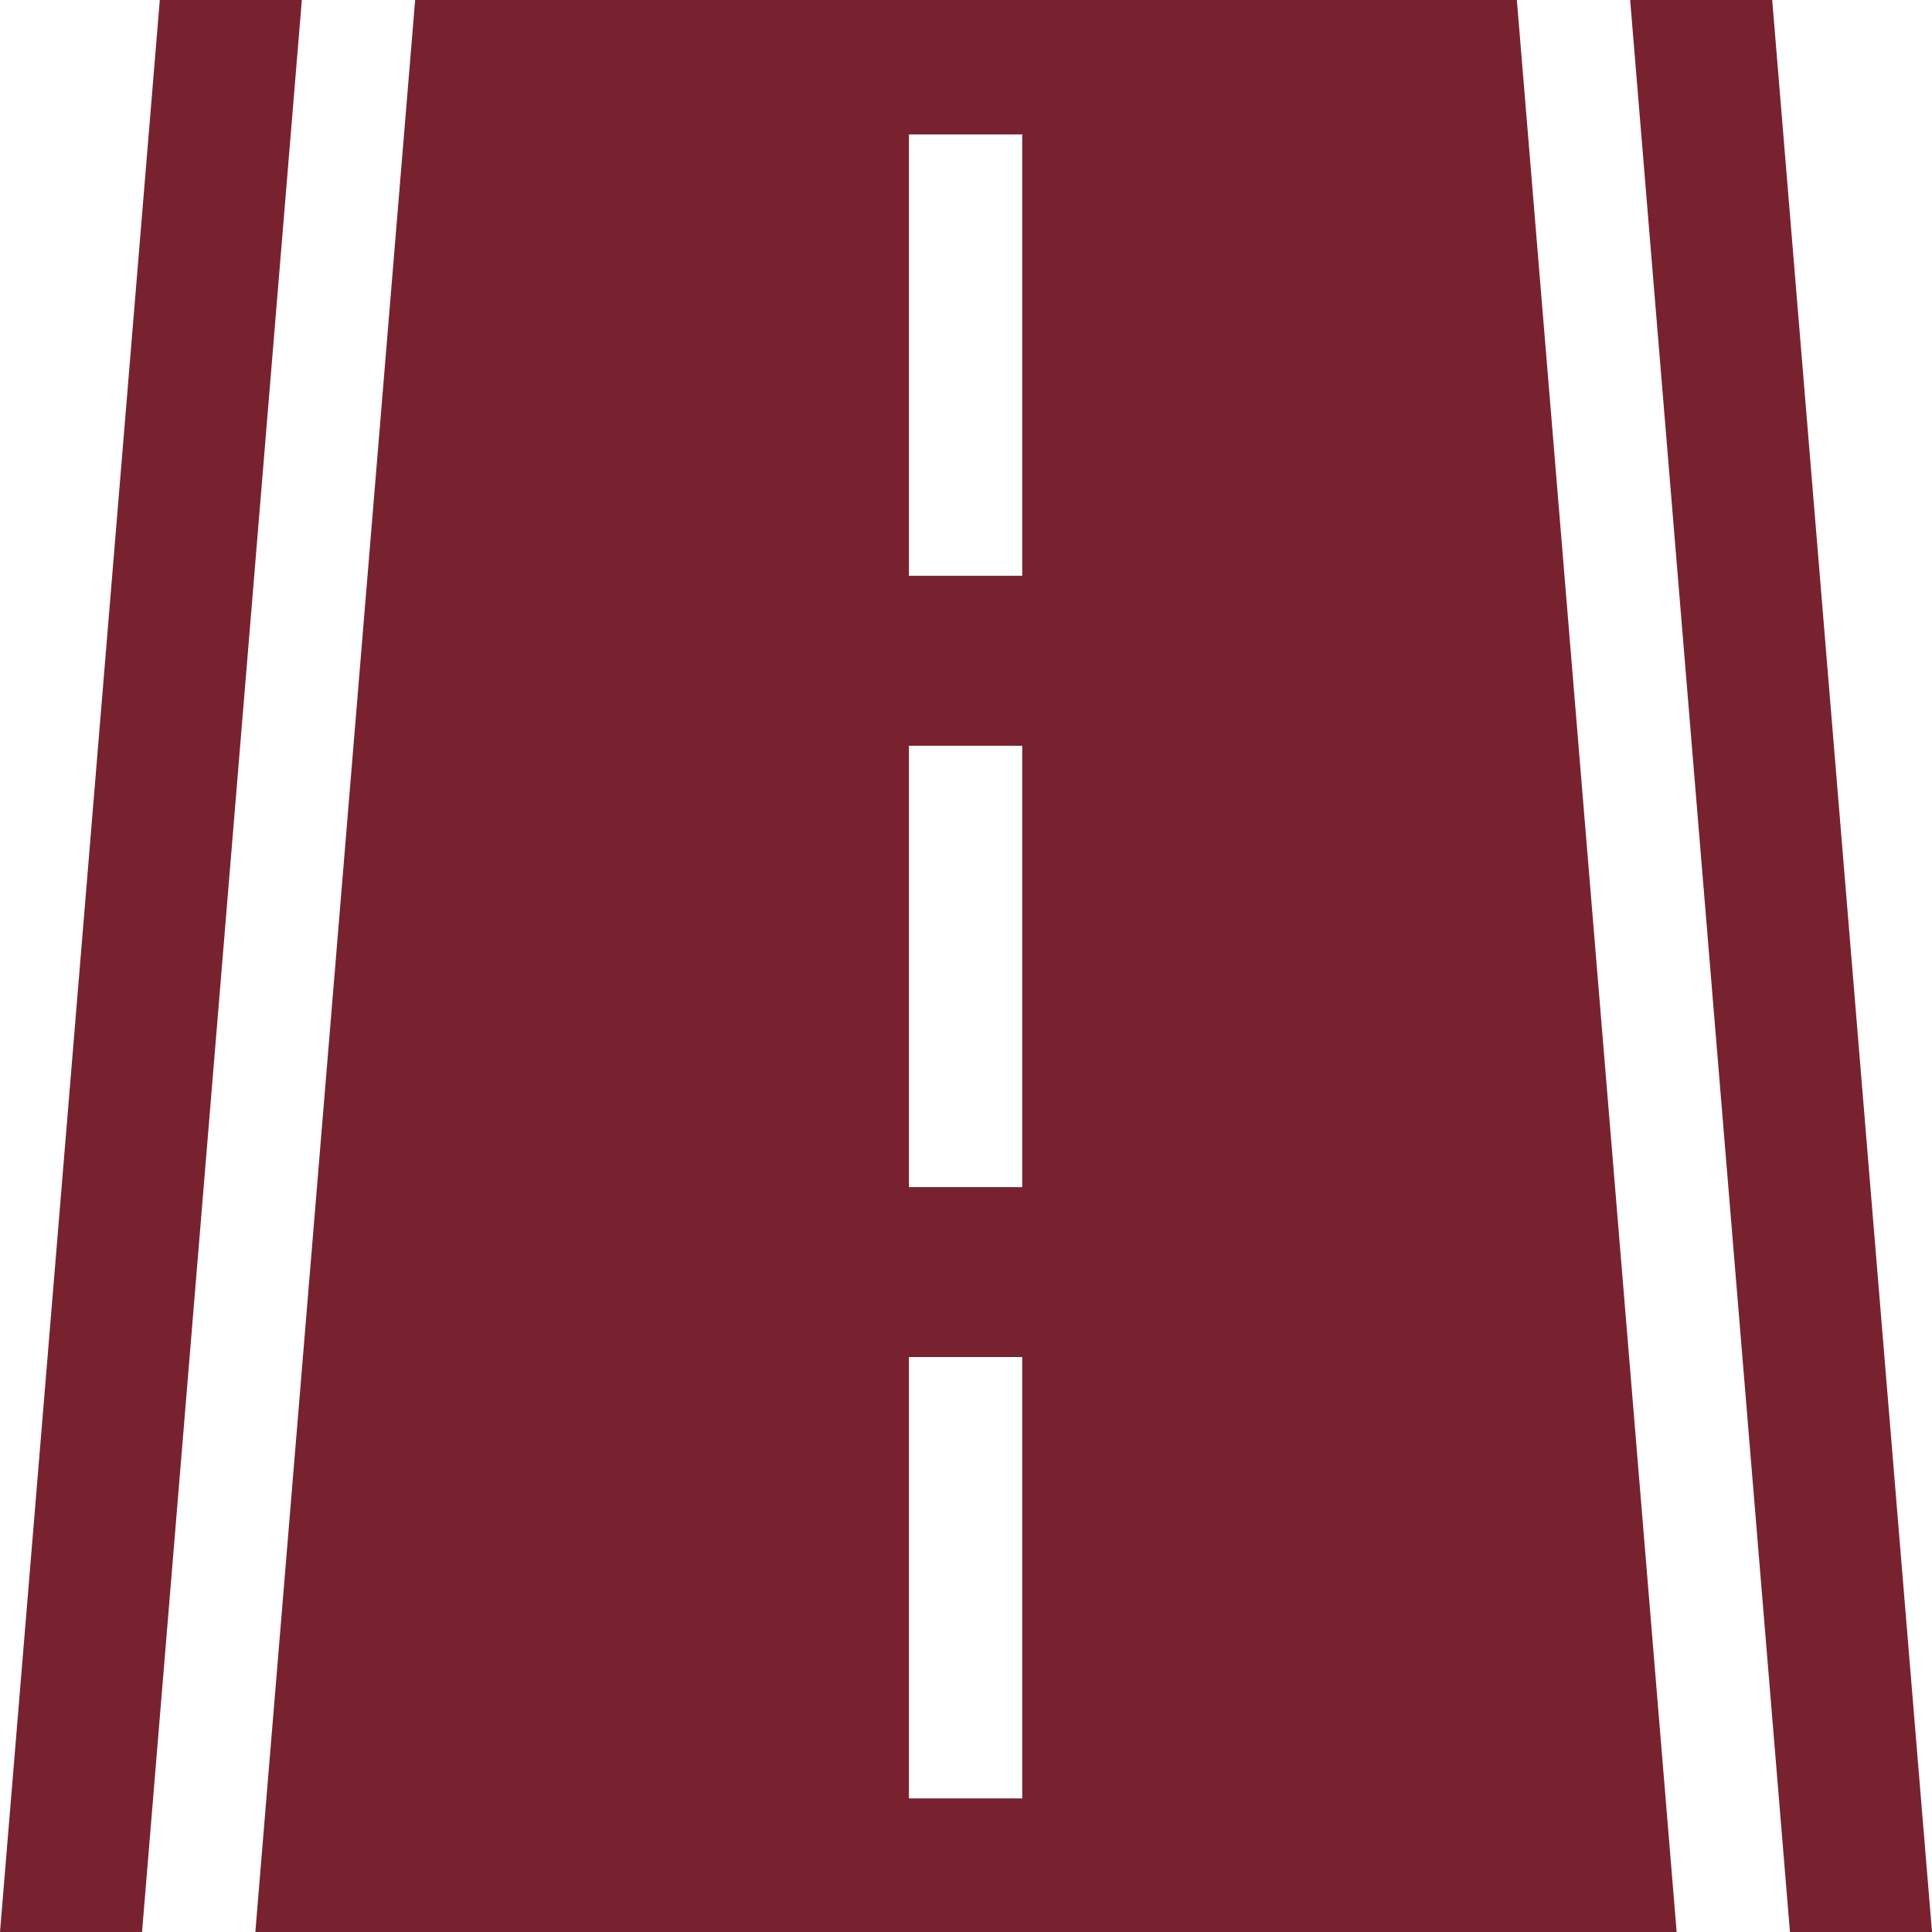
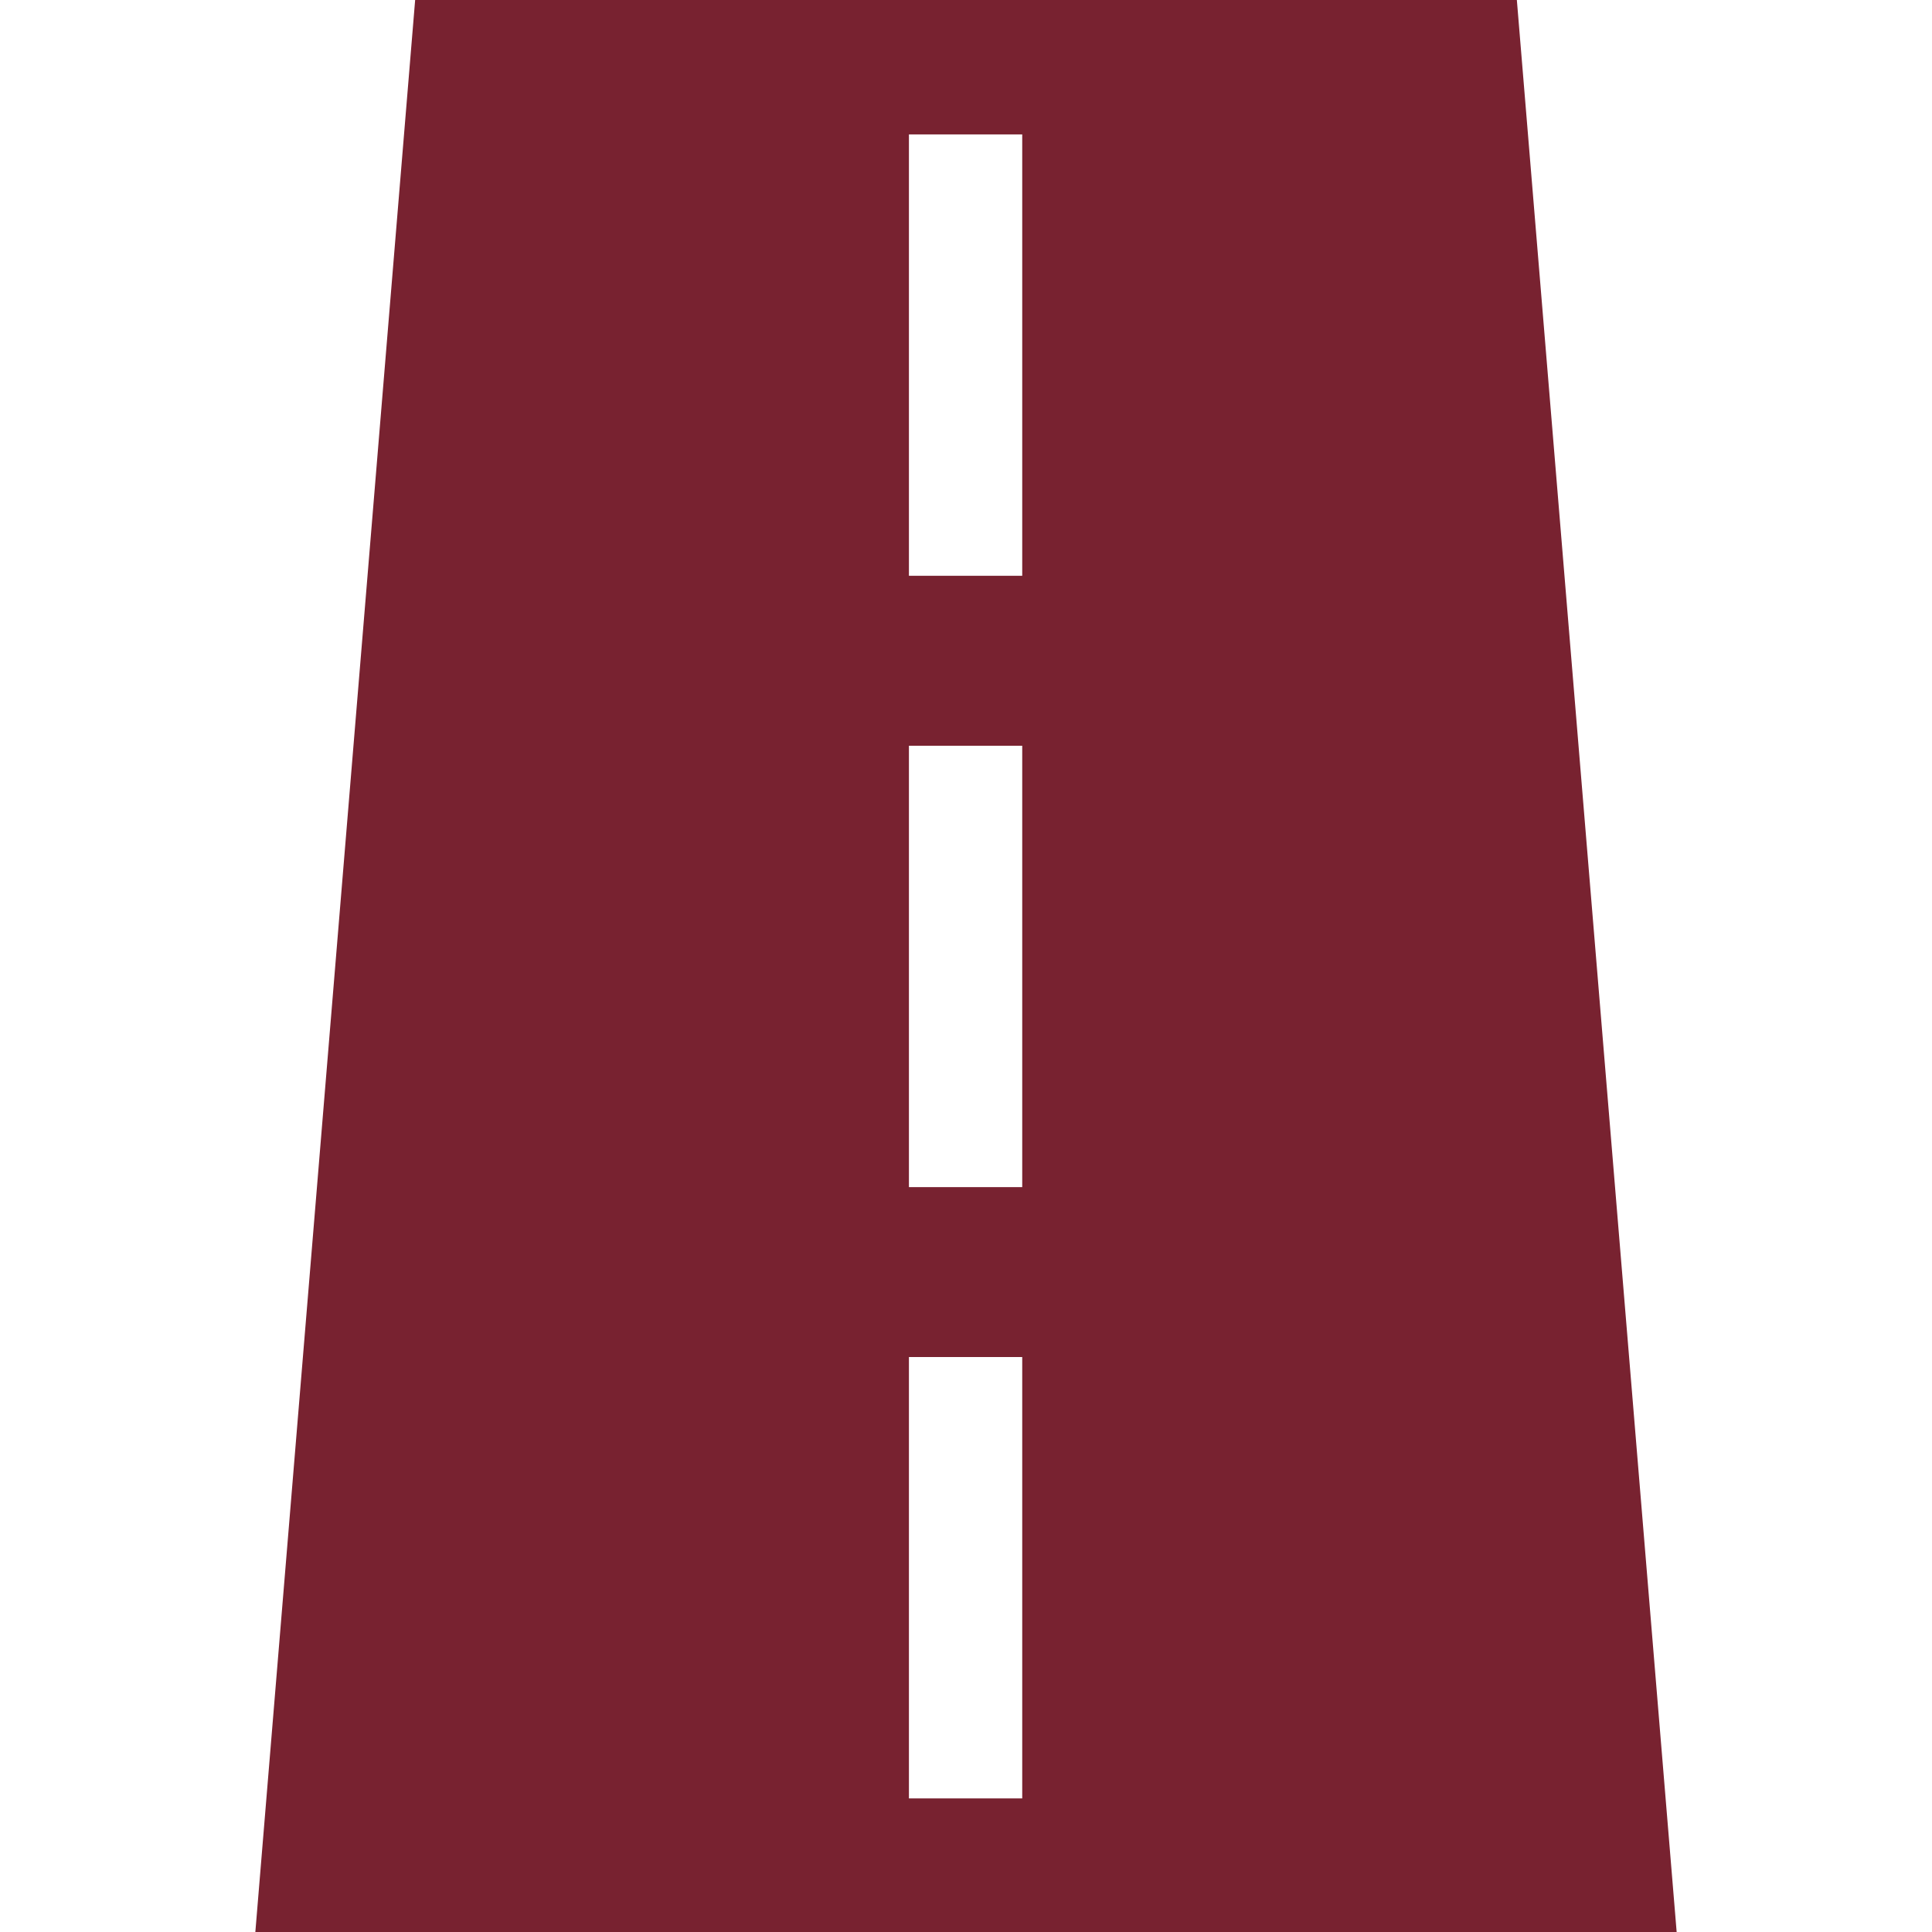
<svg xmlns="http://www.w3.org/2000/svg" id="Layer_2" data-name="Layer 2" viewBox="0 0 22.85 22.85">
  <defs>
    <style>
      .cls-1 {
        fill: #782230;
      }
    </style>
  </defs>
  <g id="Layer_1-2" data-name="Layer 1">
    <g>
      <path class="cls-1" d="m19.83,22.85L17.94,0H4.91l-1.89,22.85h16.81ZM10.75,1.59h1.34v5.22h-1.34V1.59Zm0,7.23h1.34v5.22h-1.34v-5.22Zm1.34,7.23v5.22h-1.34v-5.22h1.34Z" />
-       <path class="cls-1" d="m20.96,0h-1.68l1.89,22.85h1.68L20.96,0Z" />
-       <path class="cls-1" d="m1.68,22.85L3.57,0h-1.68L0,22.85h1.68Z" />
    </g>
  </g>
</svg>